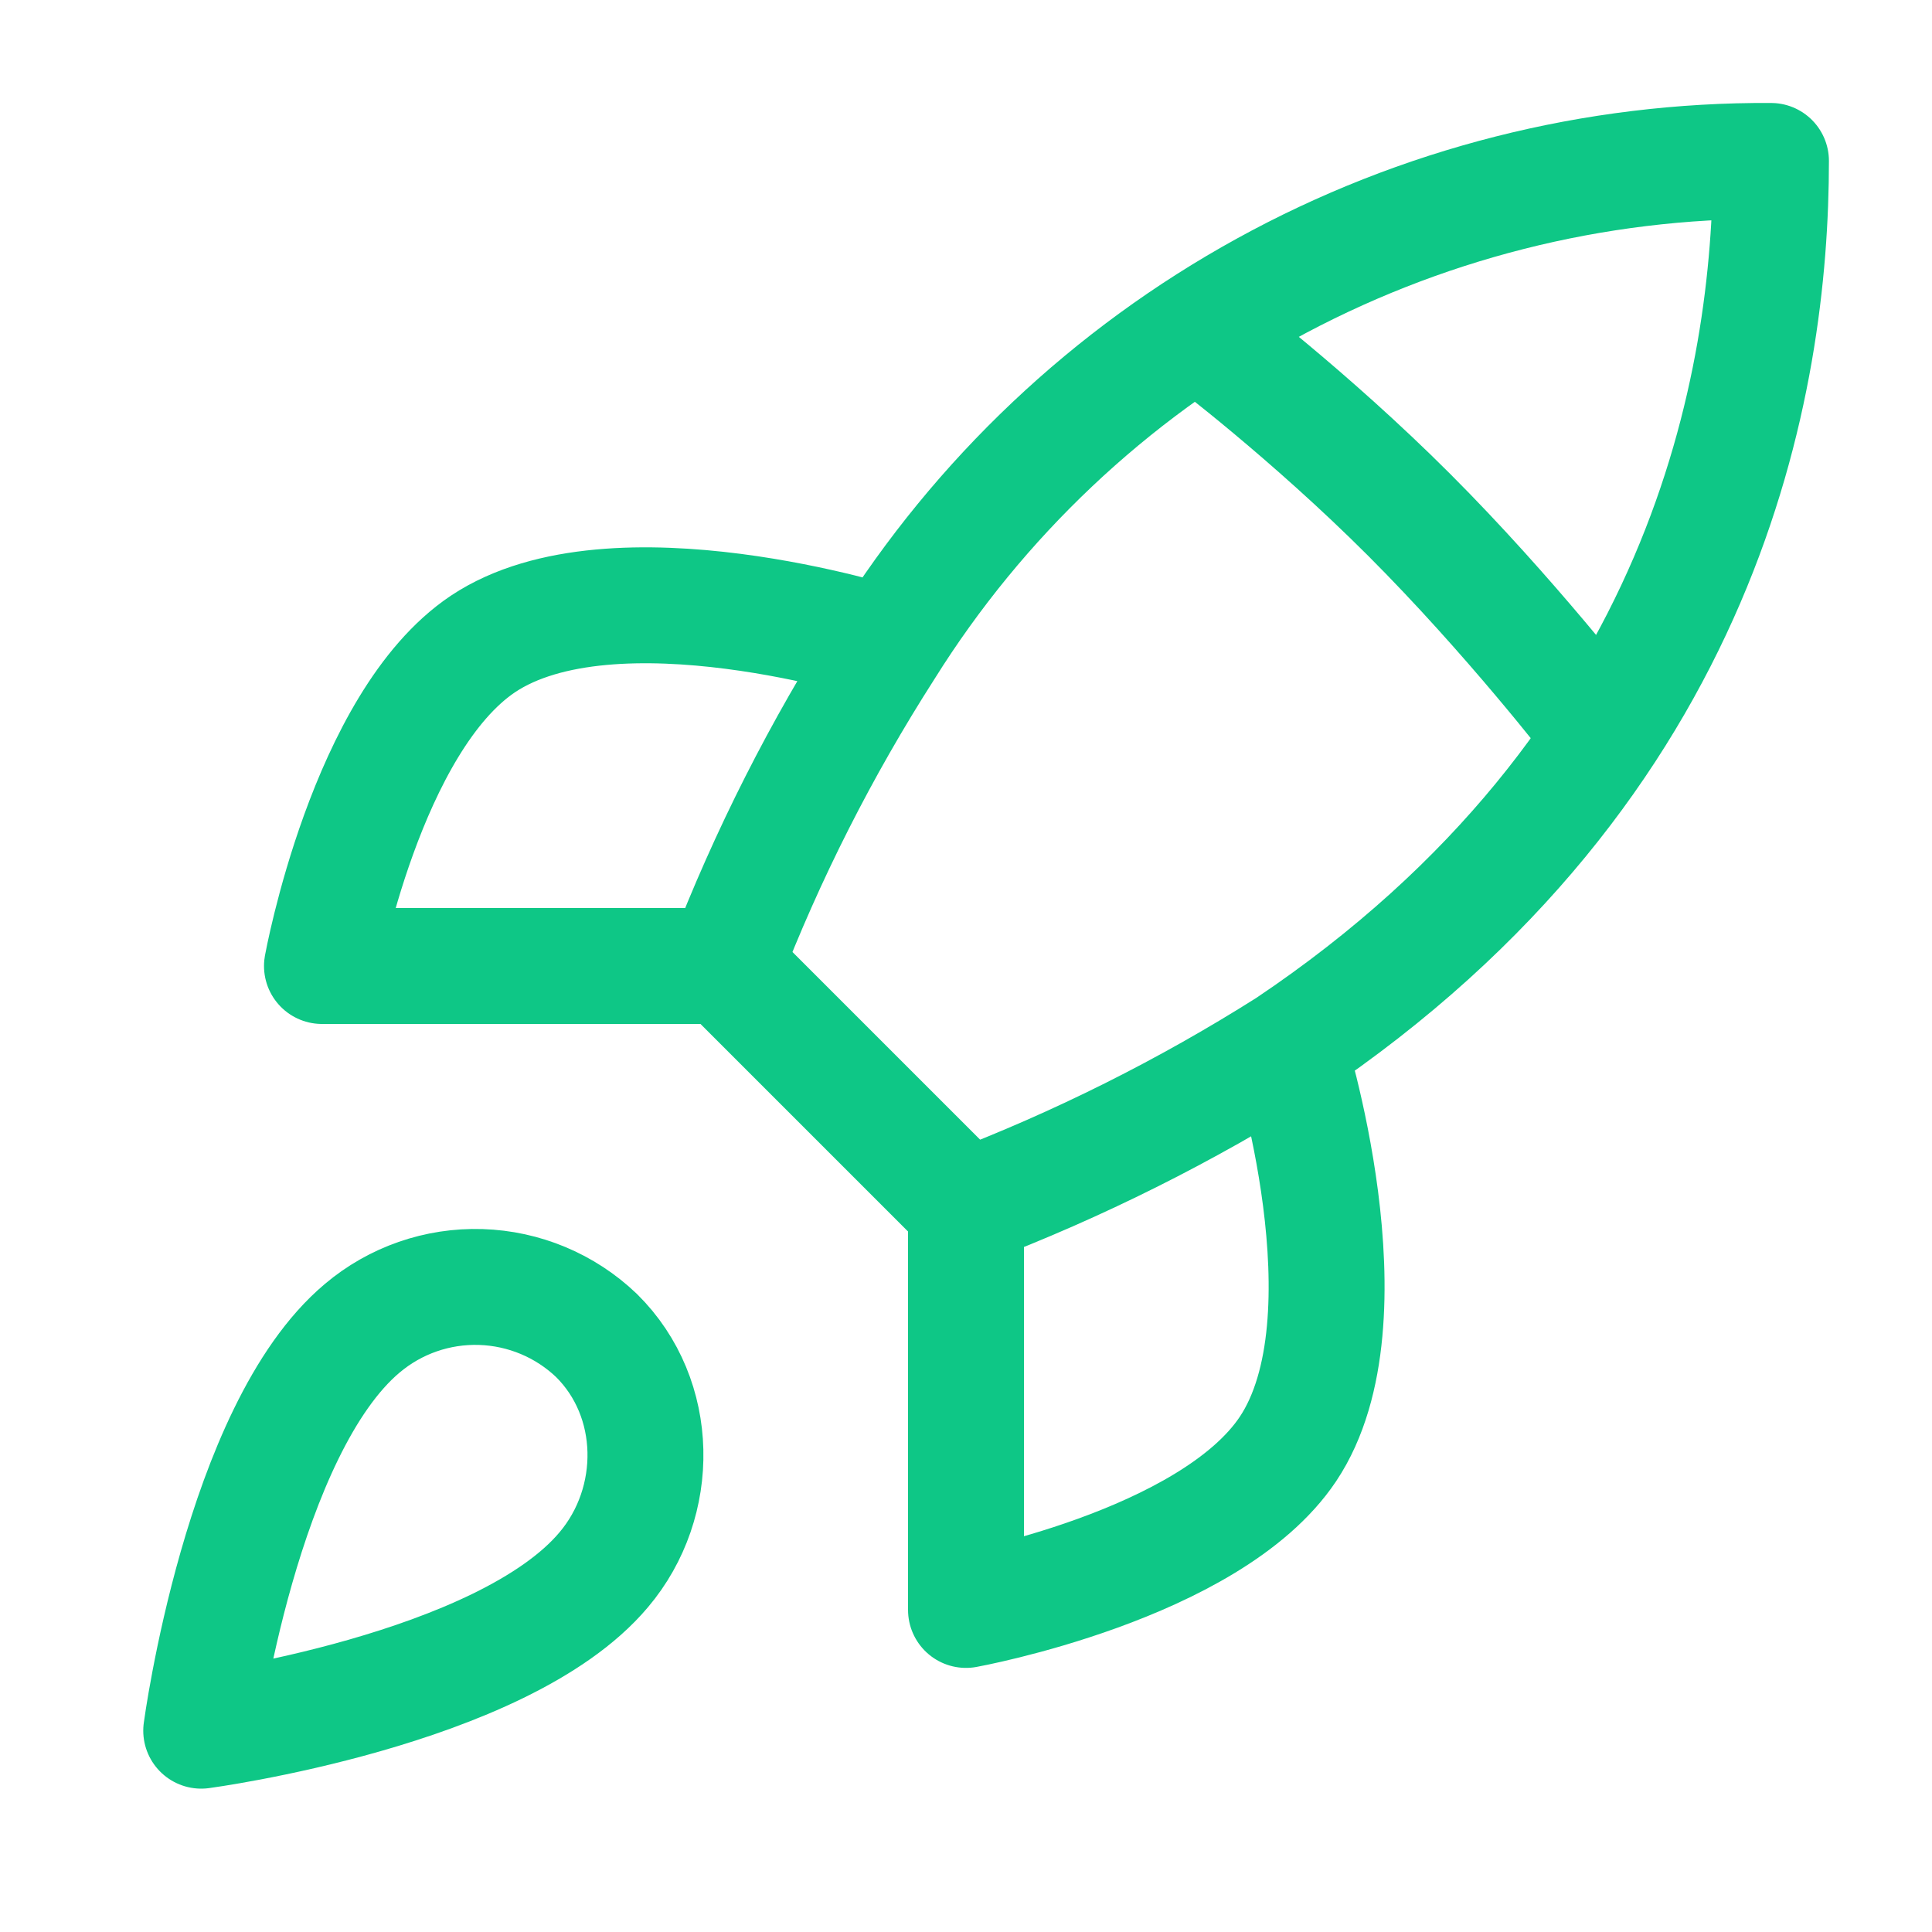
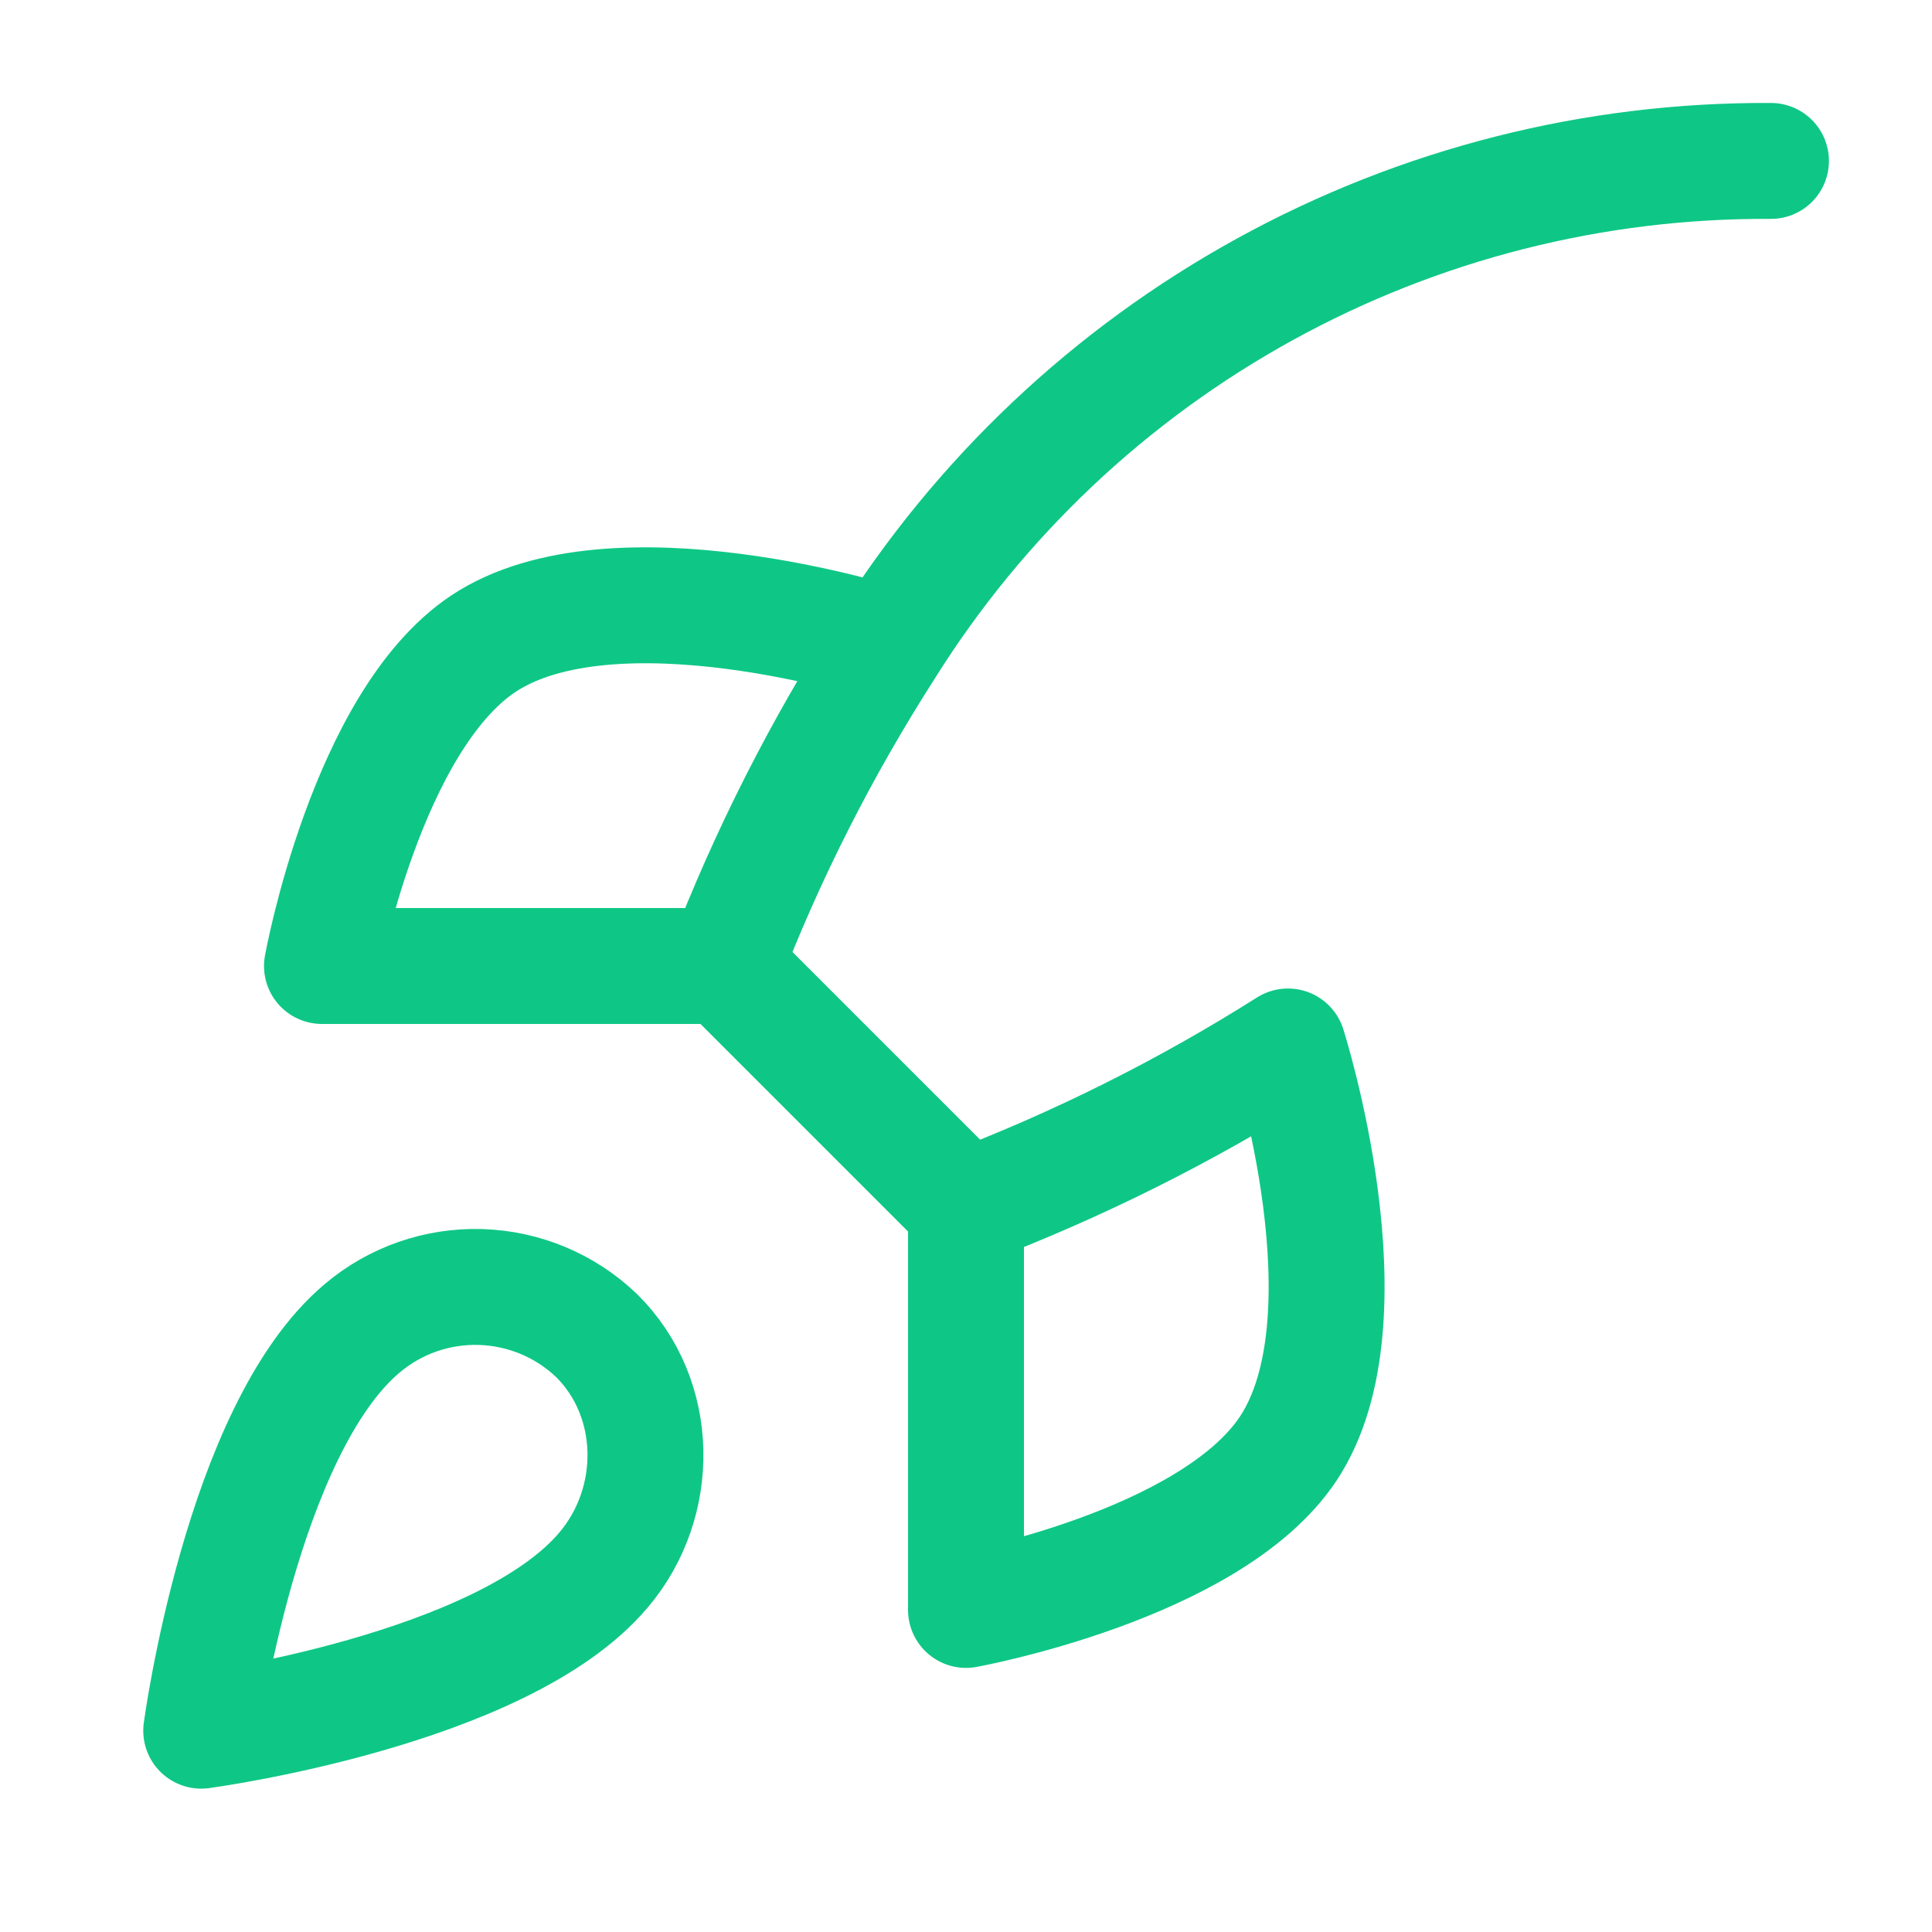
<svg xmlns="http://www.w3.org/2000/svg" width="20" height="20" viewBox="0 0 20 20" fill="none">
-   <path d="M10 12.5L7.5 10M10 12.5C11.164 12.057 12.281 11.498 13.333 10.833M10 12.5V16.666C10 16.666 12.525 16.208 13.333 15C14.233 13.65 13.333 10.833 13.333 10.833M7.5 10C7.943 8.849 8.502 7.746 9.167 6.708C10.138 5.155 11.49 3.877 13.094 2.995C14.699 2.112 16.502 1.655 18.333 1.666C18.333 3.933 17.683 7.916 13.333 10.833M7.5 10H3.333C3.333 10 3.792 7.475 5 6.666C6.35 5.766 9.167 6.666 9.167 6.666M3.75 13.75C2.5 14.8 2.083 17.916 2.083 17.916C2.083 17.916 5.2 17.5 6.25 16.25C6.842 15.55 6.833 14.475 6.175 13.825C5.851 13.515 5.424 13.337 4.977 13.323C4.529 13.309 4.092 13.461 3.75 13.75Z" stroke="#0EC786" stroke-width="1.2" stroke-linecap="round" stroke-linejoin="round" />
-   <path d="M12.5 3.5C12.5 3.5 13.55 4.292 14.586 5.328C15.631 6.373 16.5 7.5 16.5 7.5" stroke="#0EC786" stroke-width="1.2" stroke-linecap="round" stroke-linejoin="round" />
+   <path d="M10 12.5L7.5 10M10 12.5C11.164 12.057 12.281 11.498 13.333 10.833M10 12.5V16.666C10 16.666 12.525 16.208 13.333 15C14.233 13.65 13.333 10.833 13.333 10.833M7.5 10C7.943 8.849 8.502 7.746 9.167 6.708C10.138 5.155 11.49 3.877 13.094 2.995C14.699 2.112 16.502 1.655 18.333 1.666M7.5 10H3.333C3.333 10 3.792 7.475 5 6.666C6.35 5.766 9.167 6.666 9.167 6.666M3.75 13.75C2.5 14.8 2.083 17.916 2.083 17.916C2.083 17.916 5.2 17.5 6.25 16.25C6.842 15.55 6.833 14.475 6.175 13.825C5.851 13.515 5.424 13.337 4.977 13.323C4.529 13.309 4.092 13.461 3.75 13.75Z" stroke="#0EC786" stroke-width="1.2" stroke-linecap="round" stroke-linejoin="round" />
</svg>